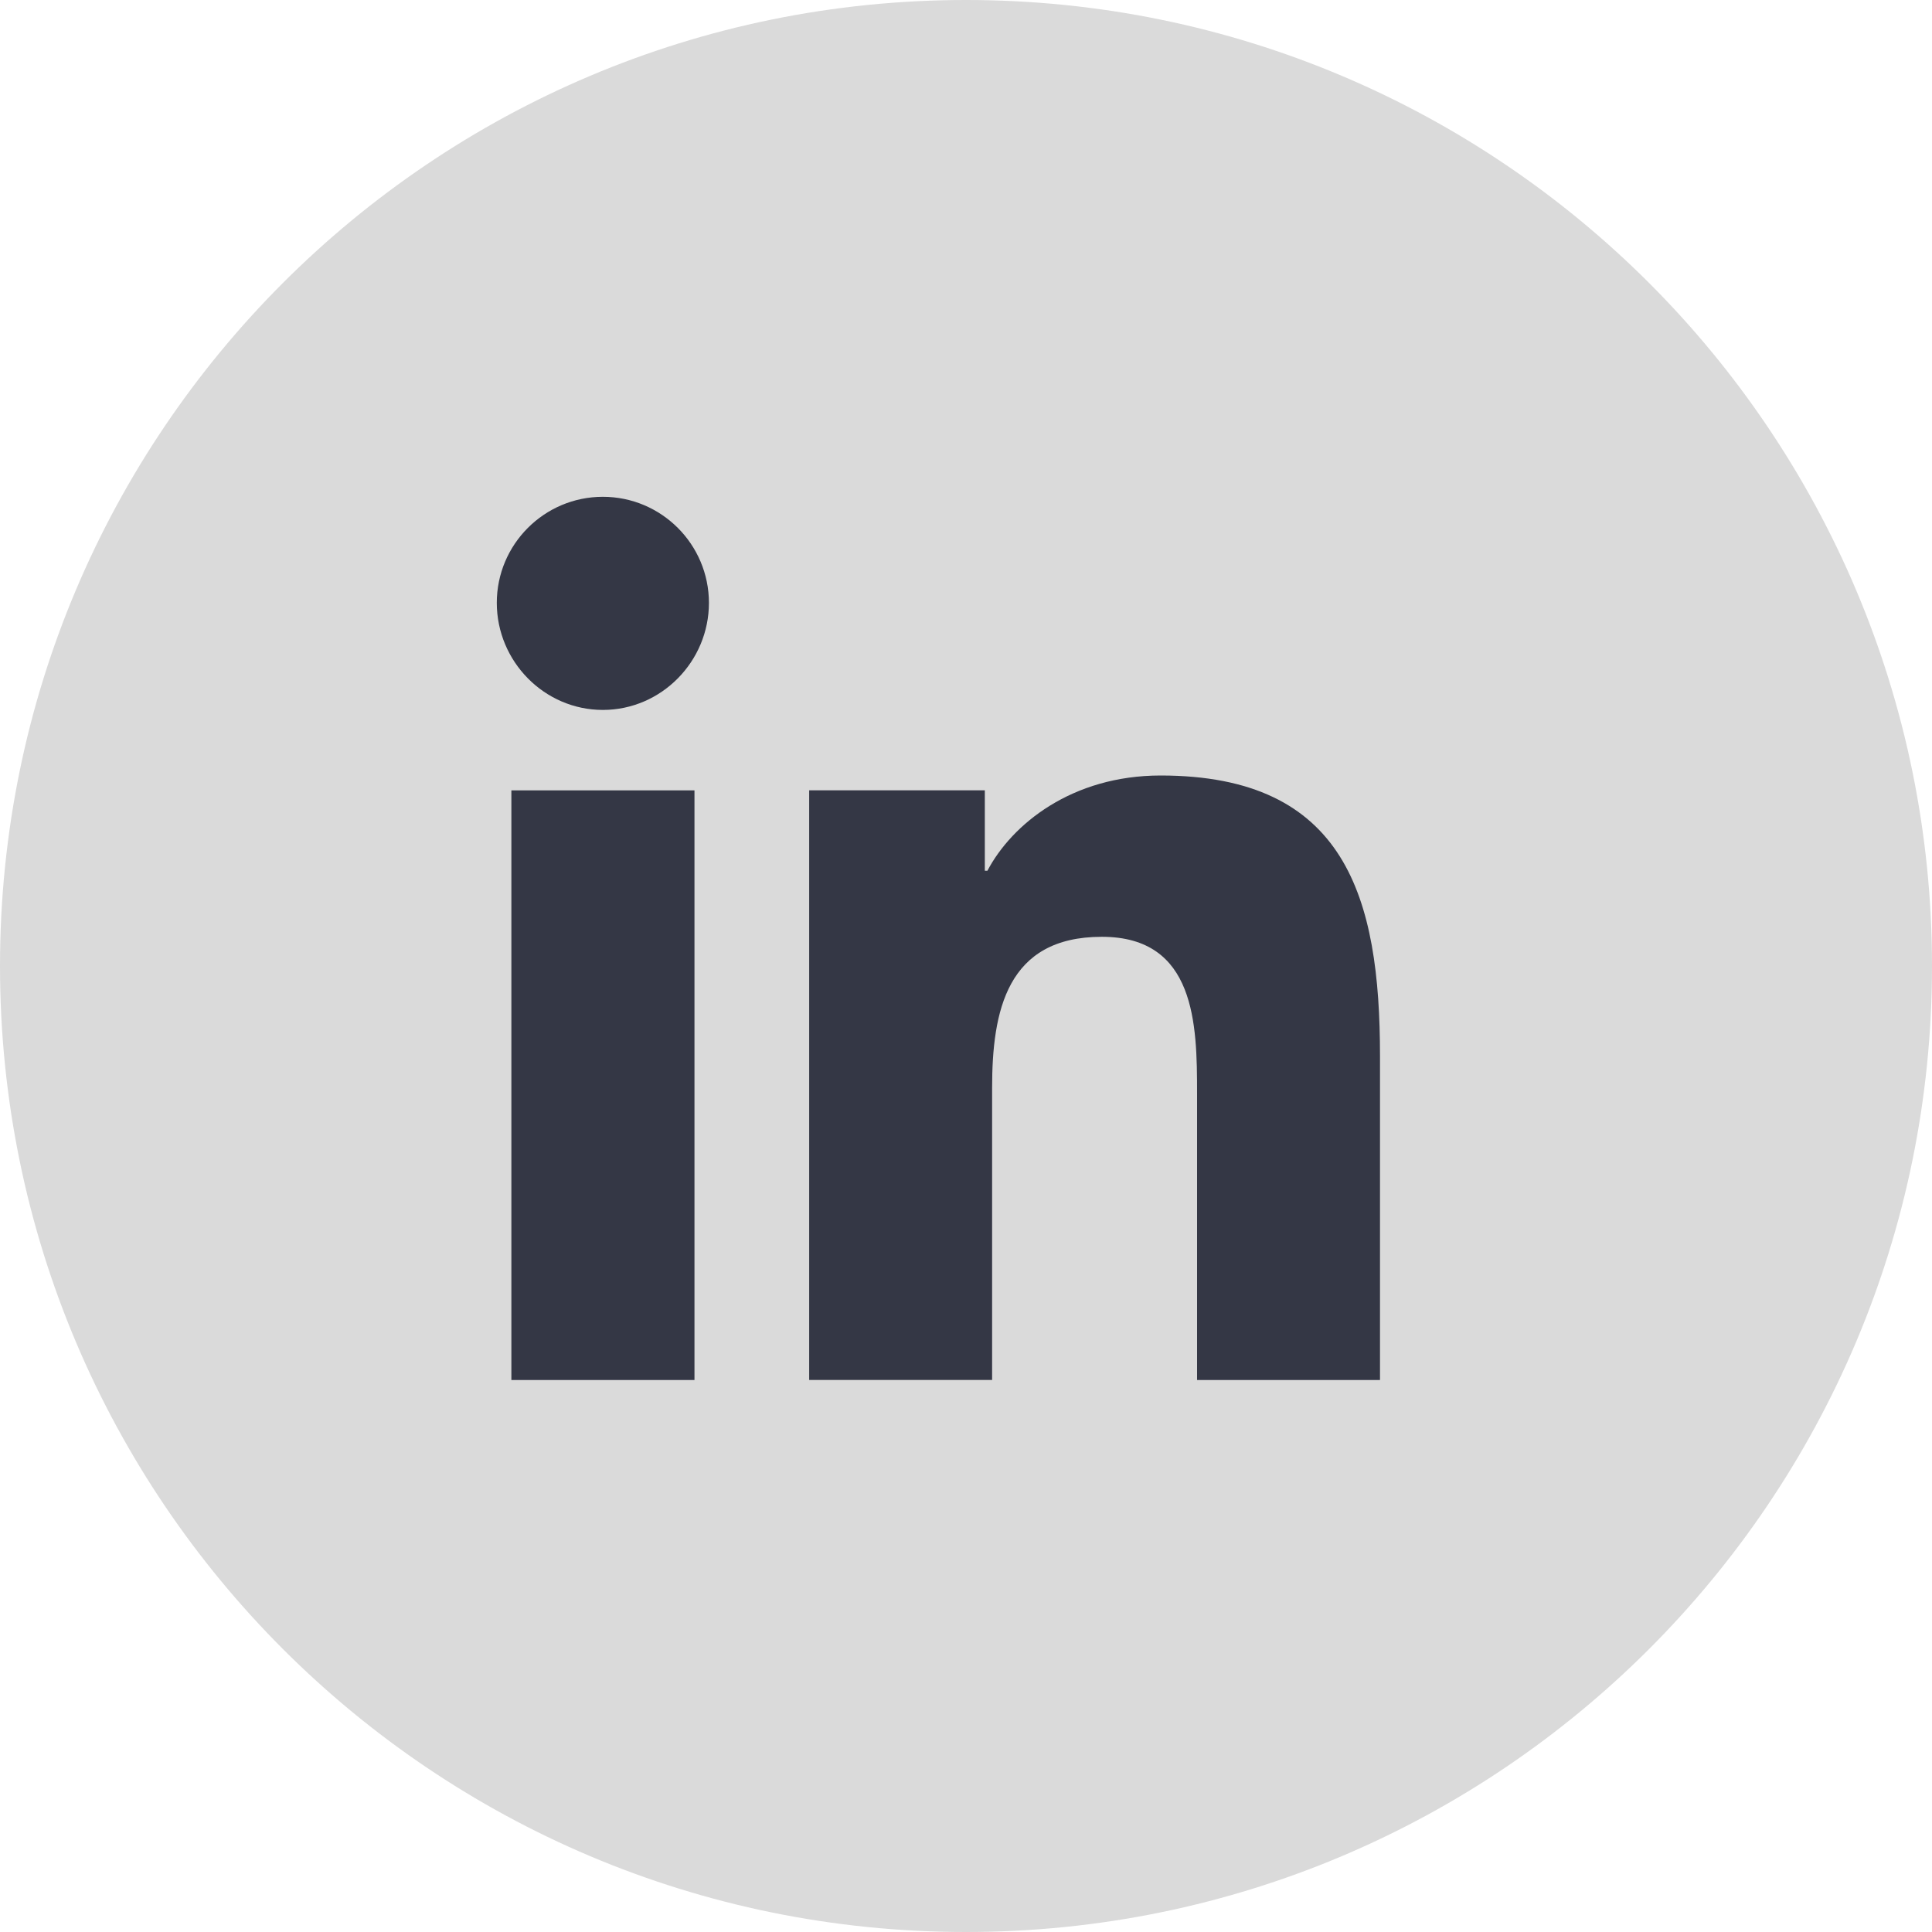
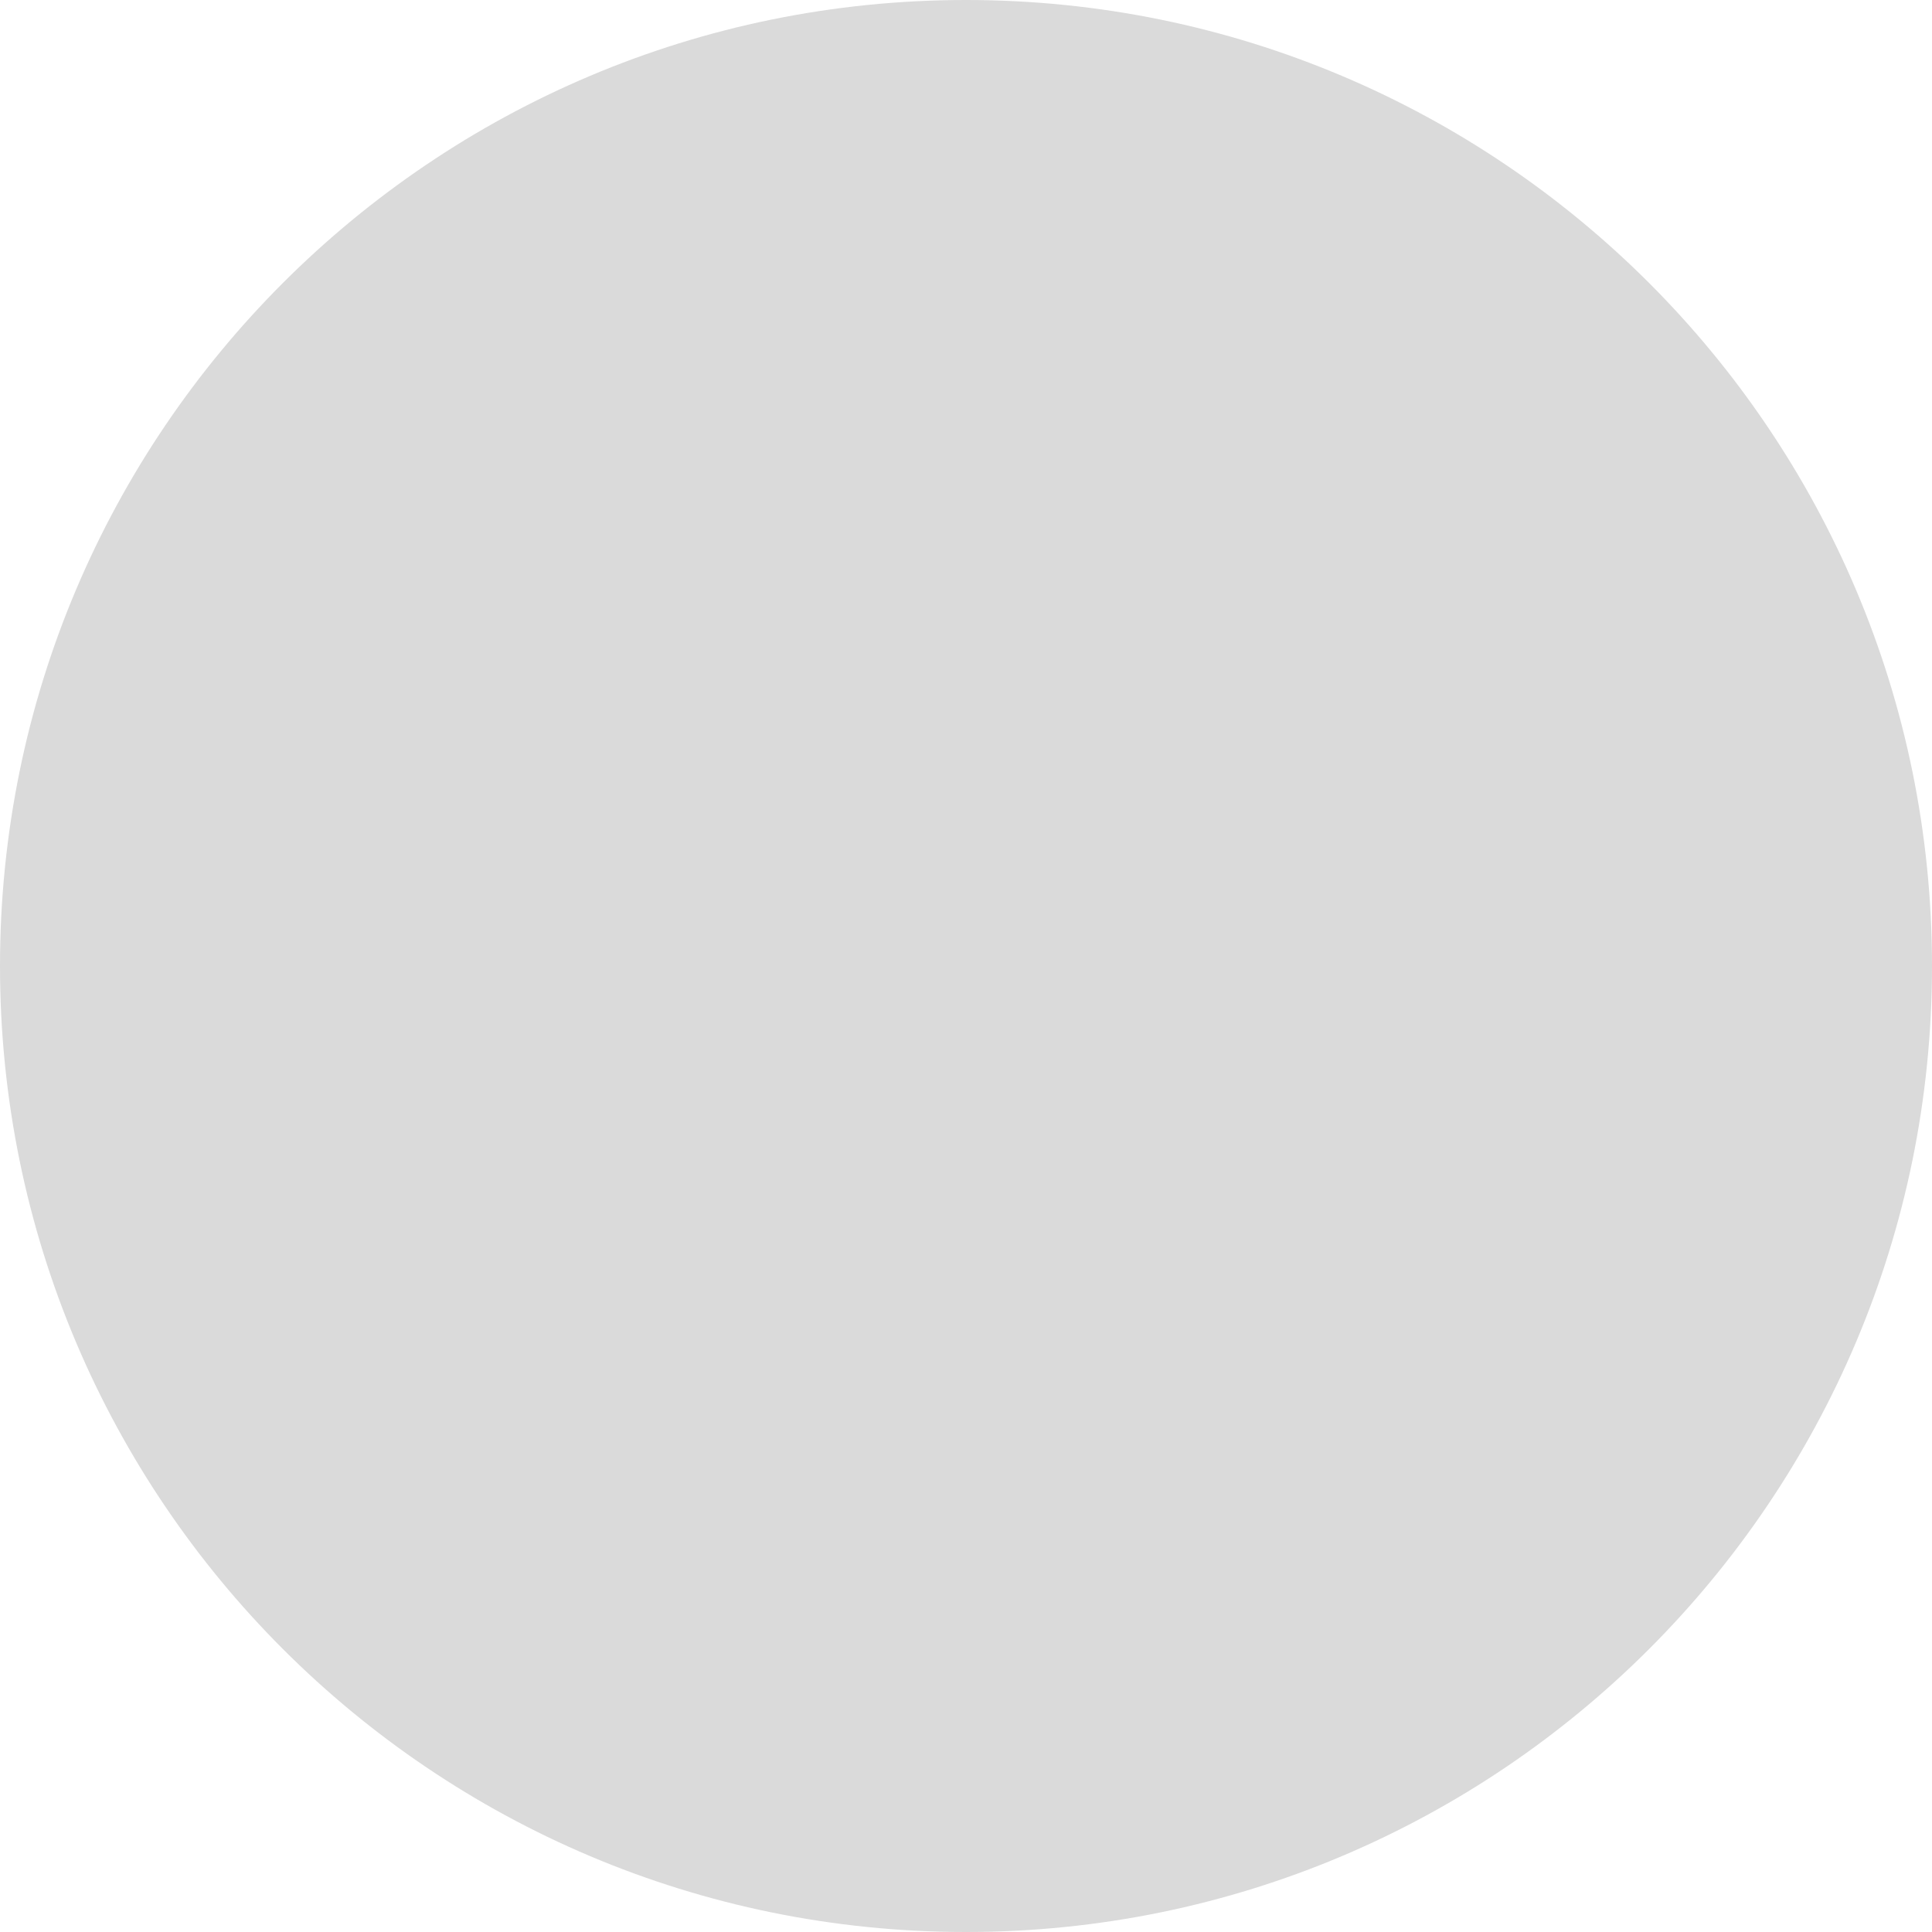
<svg xmlns="http://www.w3.org/2000/svg" width="35" height="35" viewBox="0 0 35 35" fill="none">
  <path fill-rule="evenodd" clip-rule="evenodd" d="M0 17.5C0 7.835 7.835 0 17.5 0C27.165 0 35 7.835 35 17.5C35 27.165 27.165 35 17.5 35C7.835 35 0 27.165 0 17.5Z" fill="#DADADA" />
  <g clip-path="url(#clip0_12_1792)">
-     <path d="M24.996 25V24.999H25V19.131C25 16.261 24.382 14.049 21.026 14.049C19.413 14.049 18.33 14.935 17.888 15.774H17.841V14.317H14.659V24.999H17.973V19.71C17.973 18.317 18.237 16.971 19.961 16.971C21.661 16.971 21.686 18.56 21.686 19.799V25H24.996Z" fill="#343745" />
+     <path d="M24.996 25V24.999H25V19.131C25 16.261 24.382 14.049 21.026 14.049C19.413 14.049 18.33 14.935 17.888 15.774H17.841V14.317H14.659V24.999H17.973V19.71C17.973 18.317 18.237 16.971 19.961 16.971C21.661 16.971 21.686 18.56 21.686 19.799V25Z" fill="#343745" />
    <path d="M9.264 14.318H12.581V25H9.264V14.318Z" fill="#343745" />
    <path d="M10.921 9C9.861 9 9 9.861 9 10.921C9 11.982 9.861 12.861 10.921 12.861C11.982 12.861 12.843 11.982 12.843 10.921C12.842 9.861 11.981 9 10.921 9V9Z" fill="#343745" />
  </g>
  <defs>
    <clipPath id="clip0_12_1792">
-       <rect width="16" height="16" fill="white" transform="translate(9 9)" />
-     </clipPath>
+       </clipPath>
  </defs>
</svg>